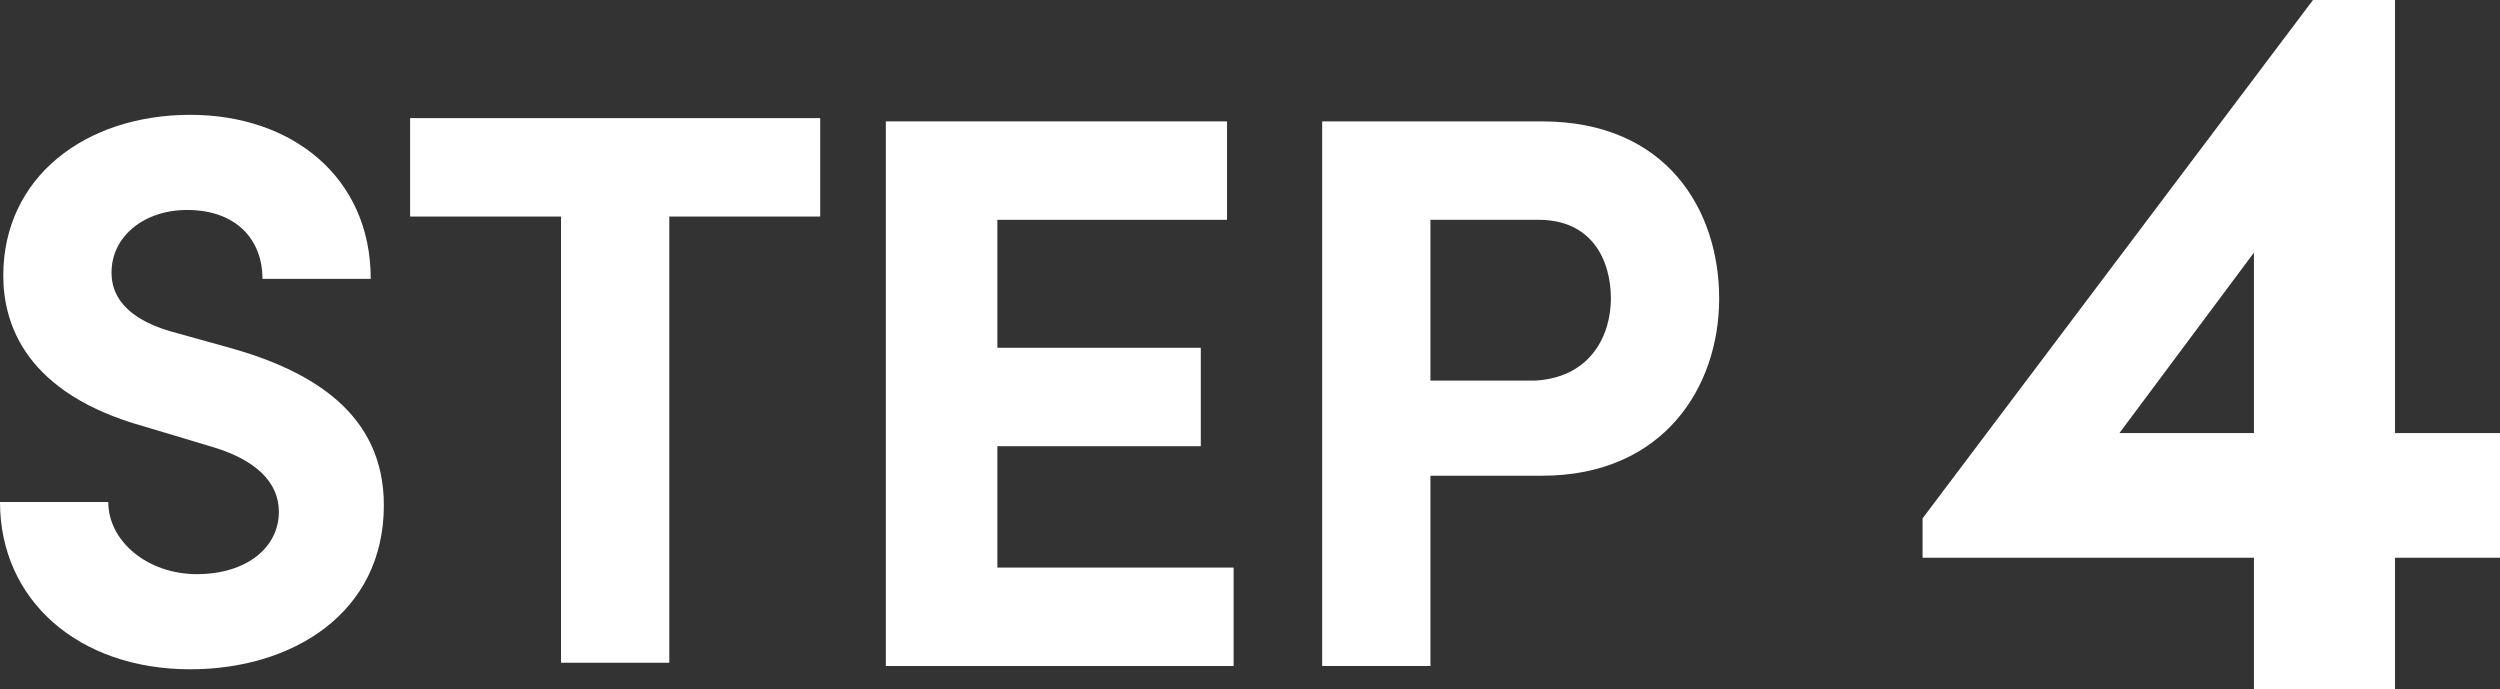
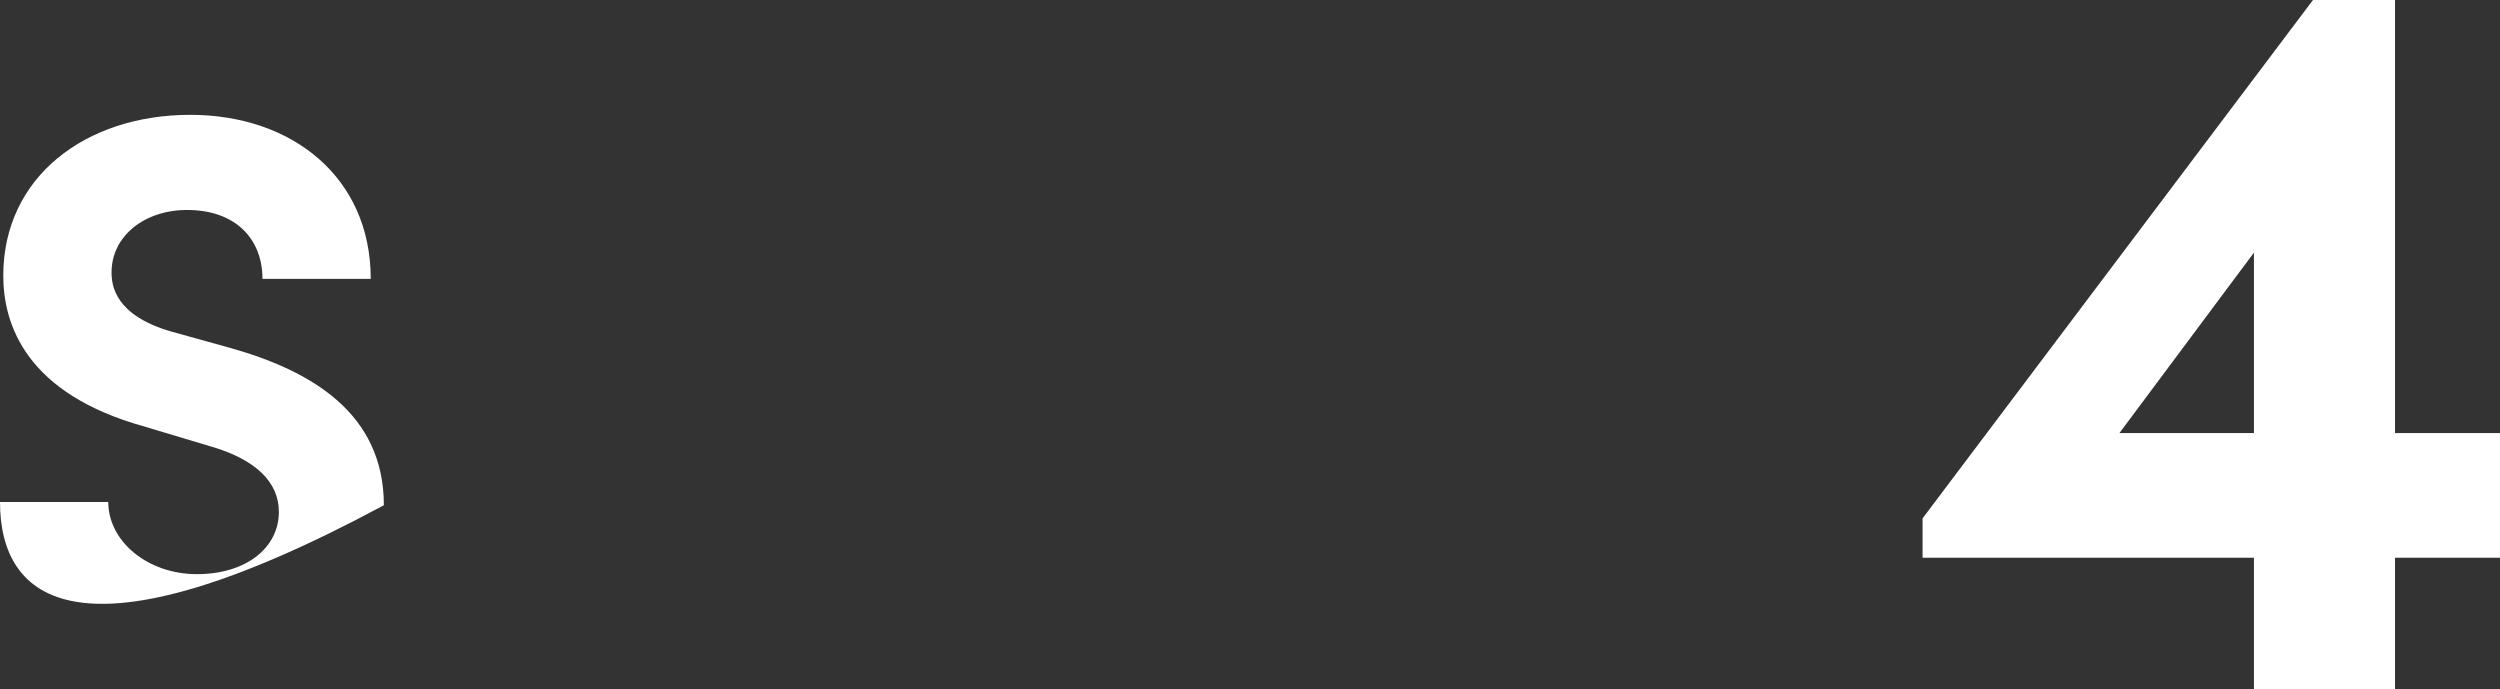
<svg xmlns="http://www.w3.org/2000/svg" version="1.1" id="レイヤー_1" x="0px" y="0px" width="76.2px" height="21px" viewBox="0 0 76.2 21" style="enable-background:new 0 0 76.2 21;" xml:space="preserve">
  <rect x="0" y="0" width="76.2" height="21" fill="#333333" stroke="none" />
  <style type="text/css">
	.st0{fill:#FFFFFF;}
</style>
  <g>
-     <path class="st0" d="M0,15.3h3.3c0,1.2,1.2,2.2,2.7,2.2c1.5,0,2.5-0.8,2.5-1.9c0-0.9-0.7-1.6-2.1-2l-2-0.6c-3.6-1-4.3-3.1-4.3-4.6   c0-3,2.5-4.9,5.7-4.9c3.1,0,5.5,1.9,5.5,5H8c0-1.2-0.8-2.1-2.3-2.1c-1.3,0-2.3,0.8-2.3,1.9c0,0.4,0.1,1.3,1.8,1.8l1.8,0.5   c2.5,0.7,4.7,2,4.7,4.8c0,3.3-2.8,5-5.9,5C2.4,20.4,0,18.3,0,15.3z" />
-     <path class="st0" d="M25,6.6h-4.6v13.6h-3.3V6.6h-4.6v-3H25V6.6z" />
-     <path class="st0" d="M37.6,17.3v3H27V3.7h10.4v3h-7v3.9h6.2v3h-6.2v3.7H37.6z" />
-     <path class="st0" d="M52.4,9.1c0,2.7-1.7,5.4-5.4,5.4h-3.4v5.8h-3.3V3.7H47C50.8,3.7,52.4,6.4,52.4,9.1z M49.1,9.1   c0-1.2-0.6-2.4-2.2-2.4h-3.3v4.9h3.2C48.5,11.5,49.1,10.2,49.1,9.1z" />
+     <path class="st0" d="M0,15.3h3.3c0,1.2,1.2,2.2,2.7,2.2c1.5,0,2.5-0.8,2.5-1.9c0-0.9-0.7-1.6-2.1-2l-2-0.6c-3.6-1-4.3-3.1-4.3-4.6   c0-3,2.5-4.9,5.7-4.9c3.1,0,5.5,1.9,5.5,5H8c0-1.2-0.8-2.1-2.3-2.1c-1.3,0-2.3,0.8-2.3,1.9c0,0.4,0.1,1.3,1.8,1.8l1.8,0.5   c2.5,0.7,4.7,2,4.7,4.8C2.4,20.4,0,18.3,0,15.3z" />
    <path class="st0" d="M76.2,17H73v4h-4.3v-4H58.6v-1.2L70.5,0H73v13.2h3.2V17z M68.7,13.2V7.7l-4.1,5.5H68.7z" />
  </g>
</svg>